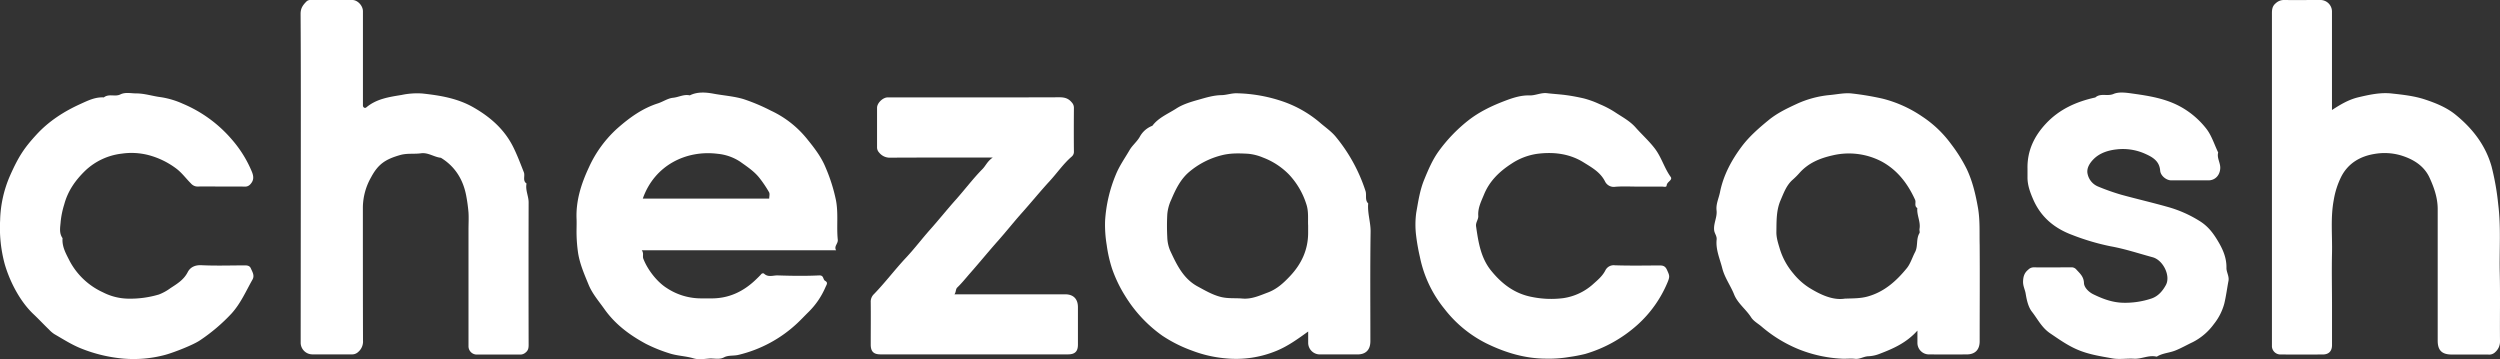
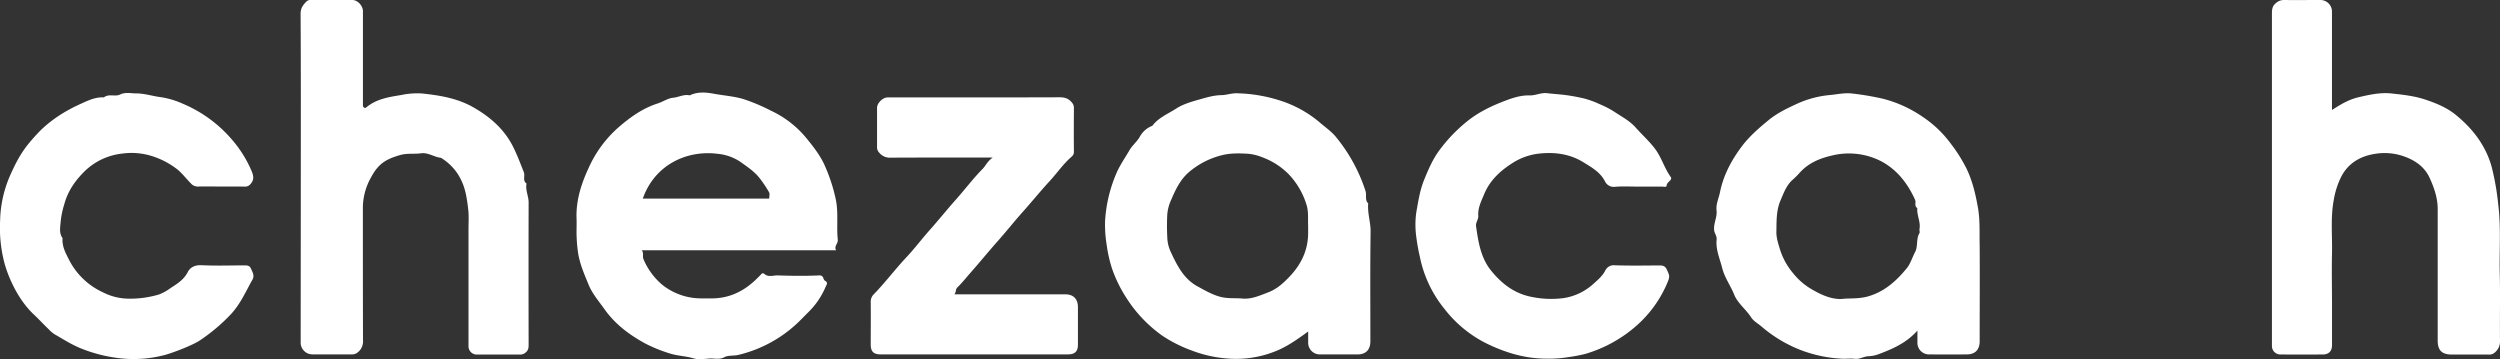
<svg xmlns="http://www.w3.org/2000/svg" viewBox="0 0 1206.2 173.29" width="1206.2" height="173.29">
  <rect x="0" y="0" width="1206.2" height="173.29" fill="#333333" stroke="none" />
  <defs>
    <style>.cls-1{fill:#ffffff;}</style>
  </defs>
  <title>chezacash-logo</title>
  <g id="Слой_2" data-name="Слой 2">
    <g id="Слой_1-2" data-name="Слой 1">
-       <path class="cls-1" d="M145.13,85.66c0-26.32.07-52.65-.1-79,0-2.74,1.16-4.24,2.79-5.9A2.71,2.71,0,0,1,150,0c6.66,0,13.33,0,20,0,2.54,0,5.1,2.75,5.11,5.41q0,20.74,0,41.48c0,1.33,0,2.67,0,4,0,.95.95,1.5,1.62.93,4.95-4.15,10.93-5,17-6a36.19,36.19,0,0,1,10.11-.7c8.54.93,17,2.31,24.68,6.74,8.24,4.74,15,10.7,19.22,19.32,1.91,3.88,3.42,7.91,5,11.92.71,1.81-.74,4.05,1.31,5.45-.66,3.14,1,6,1,9.08q-.08,34,0,68c0,1.65.13,3.2-1.44,4.44a3.85,3.85,0,0,1-2.62,1c-7,0-14,0-21,0a4,4,0,0,1-3.95-4c0-1,0-2,0-3V111c0-2.83.17-5.68,0-8.49a77.09,77.09,0,0,0-1.1-8.06c-1.44-7.71-5.31-14.1-12.21-18.32-3.29-.33-6.11-2.64-9.61-2.17-3.35.46-6.66-.13-10.12.86-6.89,2-10.47,4.22-13.92,10.66a29.94,29.94,0,0,0-4,14.34c0,21.49,0,43,.06,64.47a6.6,6.6,0,0,1-2.37,5.57,4.19,4.19,0,0,1-3.06,1.12c-6.33,0-12.66,0-19,0a5.68,5.68,0,0,1-5.64-5.4c0-.83,0-1.67,0-2.5Z" />
+       <path class="cls-1" d="M145.13,85.66c0-26.32.07-52.65-.1-79,0-2.74,1.16-4.24,2.79-5.9A2.71,2.71,0,0,1,150,0c6.66,0,13.33,0,20,0,2.54,0,5.1,2.75,5.11,5.41q0,20.74,0,41.48c0,1.33,0,2.67,0,4,0,.95.95,1.5,1.62.93,4.95-4.15,10.93-5,17-6a36.19,36.19,0,0,1,10.11-.7c8.54.93,17,2.31,24.68,6.74,8.24,4.74,15,10.7,19.22,19.32,1.91,3.88,3.42,7.91,5,11.92.71,1.81-.74,4.05,1.31,5.45-.66,3.14,1,6,1,9.08q-.08,34,0,68c0,1.65.13,3.2-1.44,4.44a3.85,3.85,0,0,1-2.62,1c-7,0-14,0-21,0a4,4,0,0,1-3.95-4c0-1,0-2,0-3V111c0-2.83.17-5.68,0-8.49a77.09,77.09,0,0,0-1.1-8.06c-1.44-7.71-5.31-14.1-12.21-18.32-3.29-.33-6.11-2.64-9.61-2.17-3.35.46-6.66-.13-10.12.86-6.89,2-10.47,4.22-13.92,10.66a29.94,29.94,0,0,0-4,14.34c0,21.49,0,43,.06,64.47a6.6,6.6,0,0,1-2.37,5.57,4.19,4.19,0,0,1-3.06,1.12c-6.33,0-12.66,0-19,0a5.68,5.68,0,0,1-5.64-5.4c0-.83,0-1.67,0-2.5" />
      <path class="cls-1" d="M1125.13,53.08c4.25-2.77,8.06-5,12.59-6.11,5.34-1.26,10.7-2.46,16.17-1.87s11,1.19,16.25,2.94,10.31,3.84,14.47,7.18c8.19,6.6,14.6,14.73,17.53,25.14a123.62,123.62,0,0,1,3.2,18.22c1.39,11.06.48,22.07.74,33.09s0,22,.12,33a6.8,6.8,0,0,1-2.21,5.14,4.16,4.16,0,0,1-3.52,1.25c-5.83,0-11.66,0-17.49,0-4.8,0-6.84-2-6.84-6.69q0-31.73,0-63.46c0-5.46-1.76-10.49-4-15.32-2.64-5.61-7.76-8.82-13.89-10.66a28.11,28.11,0,0,0-12.59-.66c-6.67,1.07-12.51,4.3-15.92,10.71A39.55,39.55,0,0,0,1126,96.43c-1.62,8.52-.66,17.06-.85,25.59s0,17,0,25.48c0,6.33,0,12.66,0,19,0,2.92-1.56,4.51-4.41,4.53q-10.24.06-20.49,0a4.09,4.09,0,0,1-4.09-3.85c0-.83,0-1.67,0-2.5q0-78.7,0-157.4c0-2.15-.12-4.14,1.9-5.76A5.68,5.68,0,0,1,1101.94,0c5.83.07,11.66,0,17.49,0a5.59,5.59,0,0,1,5.7,5.83q0,22,0,44Z" />
      <path class="cls-1" d="M106.56,90c-3.66,0-7.33-.1-11,0a4.2,4.2,0,0,1-3.42-1.48c-2.35-2.32-4.25-5-6.95-7.08a38.75,38.75,0,0,0-13.77-6.67,32.76,32.76,0,0,0-12.6-.65,30.71,30.71,0,0,0-17.59,8.13C36.39,86.92,32.76,92.07,31,98.6a42,42,0,0,0-1.72,8.23c-.18,2.67-.91,5.56.9,8.07-.35,4.15,1.69,7.57,3.45,11.06a34.37,34.37,0,0,0,16.06,15.09,27.7,27.7,0,0,0,12.26,3.05,48.59,48.59,0,0,0,14.69-2A23.55,23.55,0,0,0,82.27,139c3.18-2.06,6.42-4,8.31-7.72,1.2-2.33,3.49-3.46,6.58-3.32,6.65.32,13.32.11,20,.09,1.49,0,3.16-.21,3.87,1.44s1.91,3.42.8,5.39c-3.16,5.58-5.65,11.44-10.1,16.37a86.37,86.37,0,0,1-15.15,12.89c-3.23,2.25-12.65,5.9-16.61,7a58.66,58.66,0,0,1-20.66,1.86,71.49,71.49,0,0,1-20-4.8c-4.7-1.86-8.81-4.53-13.1-7A13.68,13.68,0,0,1,23.64,159c-2.53-2.42-4.91-5-7.45-7.39C9.67,145.47,4.75,135.93,2.27,127.4A67.24,67.24,0,0,1,.06,106.28,57.11,57.11,0,0,1,4.84,84.75C9,75.4,11.69,71.39,17.55,65c6.05-6.6,13.37-11.26,21.36-14.88C42.4,48.54,46,46.73,50.11,47c2.38-1.94,5.44-.19,7.9-1.42s5.19-.51,7.76-.51c4,0,7.79,1.3,11.68,1.79a40.4,40.4,0,0,1,10.72,3.17,63.58,63.58,0,0,1,23.76,17.35,56.55,56.55,0,0,1,9.6,15.49c1.09,2.67.8,4.43-.86,6.15a3.18,3.18,0,0,1-2.61,1C114.22,90,110.39,90,106.56,90Z" />
      <path class="cls-1" d="M404.21,115.64c-.66-6.33.35-12.69-.89-19.11a81.6,81.6,0,0,0-5.08-15.94c-2.21-5.32-5.77-9.76-9.31-14.11a48.83,48.83,0,0,0-17-13.1,91.42,91.42,0,0,0-13.21-5.57c-4.75-1.41-9.6-1.71-14.36-2.59-3.68-.68-7.82-1.07-11.55.8-2.82-.67-5.35.89-8.07,1.15-2.51.24-4.89,1.93-7.32,2.71-7.56,2.42-13.74,6.94-19.5,12a56.93,56.93,0,0,0-13.74,18.77c-3.71,7.9-6.37,16.1-6,25,.09,2.5-.06,5,0,7.5a71.51,71.51,0,0,0,.77,9.12c.89,5.34,3,10.11,5,15,1.79,4.41,4.93,8,7.66,11.85,5.24,7.42,12.26,12.58,20,16.76a72.18,72.18,0,0,0,11.13,4.52c3.93,1.33,8,1.33,11.93,2.51,2.29.69,5,.28,7.46.08s4.82.68,7.24-.6c2.08-1.1,4.6-.59,7-1.19A62.66,62.66,0,0,0,384.61,156c1.82-1.71,3.54-3.53,5.31-5.29a37.29,37.29,0,0,0,8.31-12.06c.55-1.32,1.47-2.24-.14-3.17-1.14-.66-.5-2.72-2.88-2.6-6.65.32-13.33.22-20,0-2.19-.06-4.63,1.08-6.62-.9a1.09,1.09,0,0,0-1.33.32c-.77.87-1.62,1.68-2.46,2.49-6.2,6-13.45,9.38-22.2,9.17-1.33,0-2.67,0-4,0a30,30,0,0,1-16.92-5c-4.77-3-9.34-9-11.31-14.2-.43-1.13.35-2.64-.73-4H403.4C402.25,118.75,404.42,117.61,404.21,115.64ZM371.13,95.83h-61c5.71-16.25,21.12-23.51,36.07-21.63A23.8,23.8,0,0,1,357.09,78c3.29,2.35,6.71,4.58,9.26,7.77a56.81,56.81,0,0,1,4.72,7C371.49,93.58,371.13,94.76,371.13,95.83Z" />
      <path class="cls-1" d="M660.13,98.15c-1.73-1.69-.64-4-1.3-6A79.56,79.56,0,0,0,644.3,65.76c-2-2.34-4.54-4.14-6.9-6.12a55.38,55.38,0,0,0-17.69-10.42A73.21,73.21,0,0,0,596.46,45c-2.45,0-4.78.86-7.08.9-3.91.06-7.52,1.2-11.14,2.22s-7.54,2.18-10.69,4.23c-4,2.58-8.58,4.38-11.56,8.34a11.52,11.52,0,0,0-6.12,5.4c-1.39,2.38-3.53,4-4.92,6.4-2.27,3.89-4.88,7.55-6.59,11.78a68.61,68.61,0,0,0-5.18,22.32,59.7,59.7,0,0,0,.78,11.6,64.87,64.87,0,0,0,2.6,11.48A64.5,64.5,0,0,0,543,143a65.31,65.31,0,0,0,17.73,18.92,66.41,66.41,0,0,0,14.44,7.26,59.63,59.63,0,0,0,15.9,3.69A51,51,0,0,0,616,169.22c5.53-2.31,10.1-5.63,15.17-9.28,0,2.09,0,3.73,0,5.38A5.62,5.62,0,0,0,637,171q9,0,18,0c4,0,6.17-2.25,6.18-6.35,0-17.65-.15-35.3.11-53C661.31,107.11,659.71,102.73,660.13,98.15Zm-37.72,35.07c-3.07,3.26-6.29,6.26-10.71,7.91-4,1.5-7.85,3.3-12.28,2.91-3.53-.31-7,.12-10.62-.83-4-1.06-7.43-3.1-10.94-5-7-3.77-10.17-10.61-13.31-17.35a17.92,17.92,0,0,1-1.36-6.41,105.27,105.27,0,0,1,0-11,20.81,20.81,0,0,1,1.94-7.17c2.13-5,4.46-9.82,8.68-13.38a38.87,38.87,0,0,1,15.68-8c4.25-1.09,8.43-.94,12.6-.72a24,24,0,0,1,7.19,1.8,34.72,34.72,0,0,1,12.62,8.21,37.11,37.11,0,0,1,8.3,14.08c1.3,3.68.77,7.39.95,10.59,0,1.51,0,2.51,0,3.5C631.14,120.53,627.92,127.38,622.41,133.22Z" />
      <path class="cls-1" d="M954.32,100.2c-1.15-6.51-2.65-12.87-5.46-18.75a73.34,73.34,0,0,0-7.49-11.94,54.37,54.37,0,0,0-14-13.33,59.77,59.77,0,0,0-18.93-8.55,133.86,133.86,0,0,0-14.89-2.52c-3.5-.41-7.06.4-10.58.73a49,49,0,0,0-16.23,4.36c-4.6,2.14-9.25,4.35-13.36,7.7-4.76,3.88-9.45,8-13,12.74-4.88,6.52-8.86,13.79-10.51,22.07-.58,2.91-2,5.71-1.67,8.75.4,3.31-1.51,6.25-1.16,9.59.17,1.64,1.39,2.76,1.2,4.58-.49,4.82,1.56,9.23,2.72,13.8s4,8.34,5.71,12.63,5.73,7.16,8.22,11.06c1.16,1.82,3.35,3,5,4.41a65.37,65.37,0,0,0,18,11,64.25,64.25,0,0,0,20.6,4.52c2.16.13,4.35-.18,6.49.07,2.35.28,4.24-1.2,6.58-1.24a16.87,16.87,0,0,0,5.42-1.21c6.48-2.48,12.82-5.23,18.14-11.17,0,2.51,0,4.15,0,5.79A5.57,5.57,0,0,0,930.9,171q9,.05,18,0c4,0,6.24-2.22,6.25-6.28,0-15.48.11-31,0-46.45C955,112.27,955.39,106.28,954.32,100.2ZM926.09,112.5c-1.7,2.84-.61,6.3-2.1,9.12-1.37,2.59-2.24,5.64-4,7.78-5.08,6.23-11,11.56-19.18,13.73-3.23.85-6.38.82-10.68.95-5.76.93-11.73-1.85-17.19-5.22a31.81,31.81,0,0,1-7.68-6.89,33.4,33.4,0,0,1-6.52-11.83c-.8-2.71-1.72-5.37-1.67-8.31.09-5.14-.1-10.26,2-15.16,1.56-3.61,2.85-7.32,5.92-10a37.1,37.1,0,0,0,3.18-3.17c4.27-4.82,9.73-7.11,16-8.53A34.08,34.08,0,0,1,908,78c7.57,4.16,12.49,10.68,16,18.4.57,1.27-.55,3,1.07,4-.32,3.42,1.66,6.59,1.06,10C926,111.18,926.39,112,926.09,112.5Z" />
      <path class="cls-1" d="M513.92,142q-14.25,0-28.49,0H460.5c.81-1,.51-2.47,1.37-3.29,2.34-2.25,4.35-4.82,6.49-7.24,4.4-5,8.61-10.15,13-15.11,4-4.48,7.7-9.19,11.68-13.65,4.55-5.09,8.85-10.39,13.46-15.4,3.55-3.86,6.52-8.24,10.5-11.69a3,3,0,0,0,1.14-2.55c-.07-7-.05-14,0-21a3.72,3.72,0,0,0-1-2.62c-1.62-2-3.48-2.52-6-2.51-26.49.1-53,.06-79.48.06-1.17,0-2.33,0-3.5,0-2.27.08-5,2.74-5,5,0,6.33,0,12.66,0,19a3.6,3.6,0,0,0,1,2.6,6.54,6.54,0,0,0,5.53,2.47C444.34,76,459,76,473.67,76H479c-2.66,1.83-3.42,4-5,5.59-4.57,4.63-8.46,9.85-12.77,14.68s-8.16,9.66-12.36,14.38c-4,4.48-7.61,9.29-11.69,13.64-5.36,5.71-10.07,12-15.5,17.6a5,5,0,0,0-1.57,3.88c.08,6.83,0,13.66,0,20.49,0,3.34,1.39,4.72,4.72,4.72q45.24,0,90.47,0c3.33,0,4.77-1.42,4.78-4.66,0-6,0-12,0-18C520.12,144.28,517.94,142,513.92,142Z" />
-       <path class="cls-1" d="M1074.22,129.27c.1-4.82-1.68-8.86-4.05-12.86-2.22-3.74-4.62-7-8.45-9.49a58.5,58.5,0,0,0-16.08-7.15c-7.33-2.07-14.74-3.78-22.07-5.79a106.69,106.69,0,0,1-11.33-4,8.42,8.42,0,0,1-5-6c-.68-2.83,1.11-5.41,2.87-7.19,2.89-2.92,6.9-4.24,11-4.7a26.22,26.22,0,0,1,13.64,2c3.61,1.6,7.13,3.45,7.49,8.24.18,2.43,2.92,4.66,5.3,4.69,3,0,6,0,9,0s6,0,9,0c3.28,0,5.55-2.53,5.69-5.87.11-2.61-1.71-4.92-1-7.58-1.88-3.89-3.17-8.24-5.78-11.54a40.67,40.67,0,0,0-11.67-10.14c-7.57-4.37-15.84-5.62-24.18-6.79-2.93-.41-6.33-.86-8.86.23-3,1.28-6.25-.56-8.79,1.7-9.1,2-17.29,5.64-23.78,12.56-5.75,6.13-9.13,13.22-8.94,21.78,0,1.33,0,2.67,0,4-.07,3.87,1.25,7.42,2.75,10.86,3.74,8.58,10.28,14,19.07,17.22a112,112,0,0,0,18.21,5.37c7,1.25,13.6,3.47,20.35,5.3,5.08,1.38,8.79,9,6.38,13.41-1.49,2.71-3.64,5.43-7.08,6.54a40.07,40.07,0,0,1-13.68,2c-5.15-.15-9.81-1.9-14.3-4.11-2.17-1.07-4.38-3.24-4.46-5.42-.12-3.16-2-4.63-3.72-6.55a3,3,0,0,0-2.61-1c-6,0-12,.06-18,0a3.68,3.68,0,0,0-2.56,1.13c-1.81,1.46-2.39,3.17-2.49,5.53s.93,4,1.26,6.07c.49,3,1.22,6.36,3,8.66,2.78,3.54,4.72,7.68,8.82,10.45s8.13,5.66,12.84,7.73c5.56,2.45,11.38,3.3,17.17,4.35,3.39.61,7-.05,10.47.16s7-1.82,10.58-1.05a.74.74,0,0,0,.49,0c2.7-1.66,5.91-1.74,8.8-2.89s5.55-2.69,8.33-4a28.62,28.62,0,0,0,10.26-8.72,27.2,27.2,0,0,0,5.05-9.86c.89-3.67,1.35-7.44,2.06-11.15C1075.56,133.19,1074.18,131.26,1074.22,129.27Z" />
      <path class="cls-1" d="M798.39,71.62c-2.82-3.68-6.23-6.71-9.26-10.14-2.82-3.18-6.54-5.09-10-7.4a46,46,0,0,0-7.39-3.85A43.9,43.9,0,0,0,764,47.44c-2.93-.66-5.89-1.23-8.9-1.61s-5.75-.51-8.6-.86c-3-.38-5.68,1.17-8.59,1.07-4-.13-7.92,1.14-11.47,2.48-6.51,2.46-12.8,5.41-18.44,9.91a74.85,74.85,0,0,0-13.73,14.35c-3.09,4.22-5.16,9.11-7.16,14-2.09,5.13-2.86,10.55-3.81,15.89a43.33,43.33,0,0,0-.05,11,97.93,97.93,0,0,0,1.8,10.2,57.78,57.78,0,0,0,11.8,25.07,58.81,58.81,0,0,0,20.42,16.8c9.19,4.48,18.7,7.33,29,7.3a57.82,57.82,0,0,0,10.62-.76,77.68,77.68,0,0,0,7.94-1.51,65.25,65.25,0,0,0,25.16-14,57.07,57.07,0,0,0,14.53-20.46c1.23-2.93,1-3.33-.19-6-.85-1.95-1.95-2.25-3.72-2.24-7.16.05-14.33.17-21.49-.07a4.46,4.46,0,0,0-4.5,2.33c-1.45,2.92-3.88,4.87-6.15,6.91a27.39,27.39,0,0,1-14.16,6.6,46.44,46.44,0,0,1-15.08-.54c-8.52-1.59-14.66-6.42-19.73-12.64s-6.22-13.8-7.32-21.43c-.28-1.94,1.19-3.29,1.06-5.09-.27-3.76,1.42-7,2.79-10.34,2.66-6.44,7.35-11,13.12-14.75a30.13,30.13,0,0,1,12.47-4.83c7.71-1,15.41-.18,22.23,4,4,2.5,8.29,4.78,10.58,9.4a4.69,4.69,0,0,0,4.95,2.49c3.64-.29,7.32-.08,11-.08,3.83,0,7.66,0,11.5,0,.78,0,2.13.41,2.22-.44.16-1.58,1.56-2,2.13-3.15a1.1,1.1,0,0,0-.06-.95C803,81.16,801.67,75.9,798.39,71.62Z" />
    </g>
  </g>
</svg>